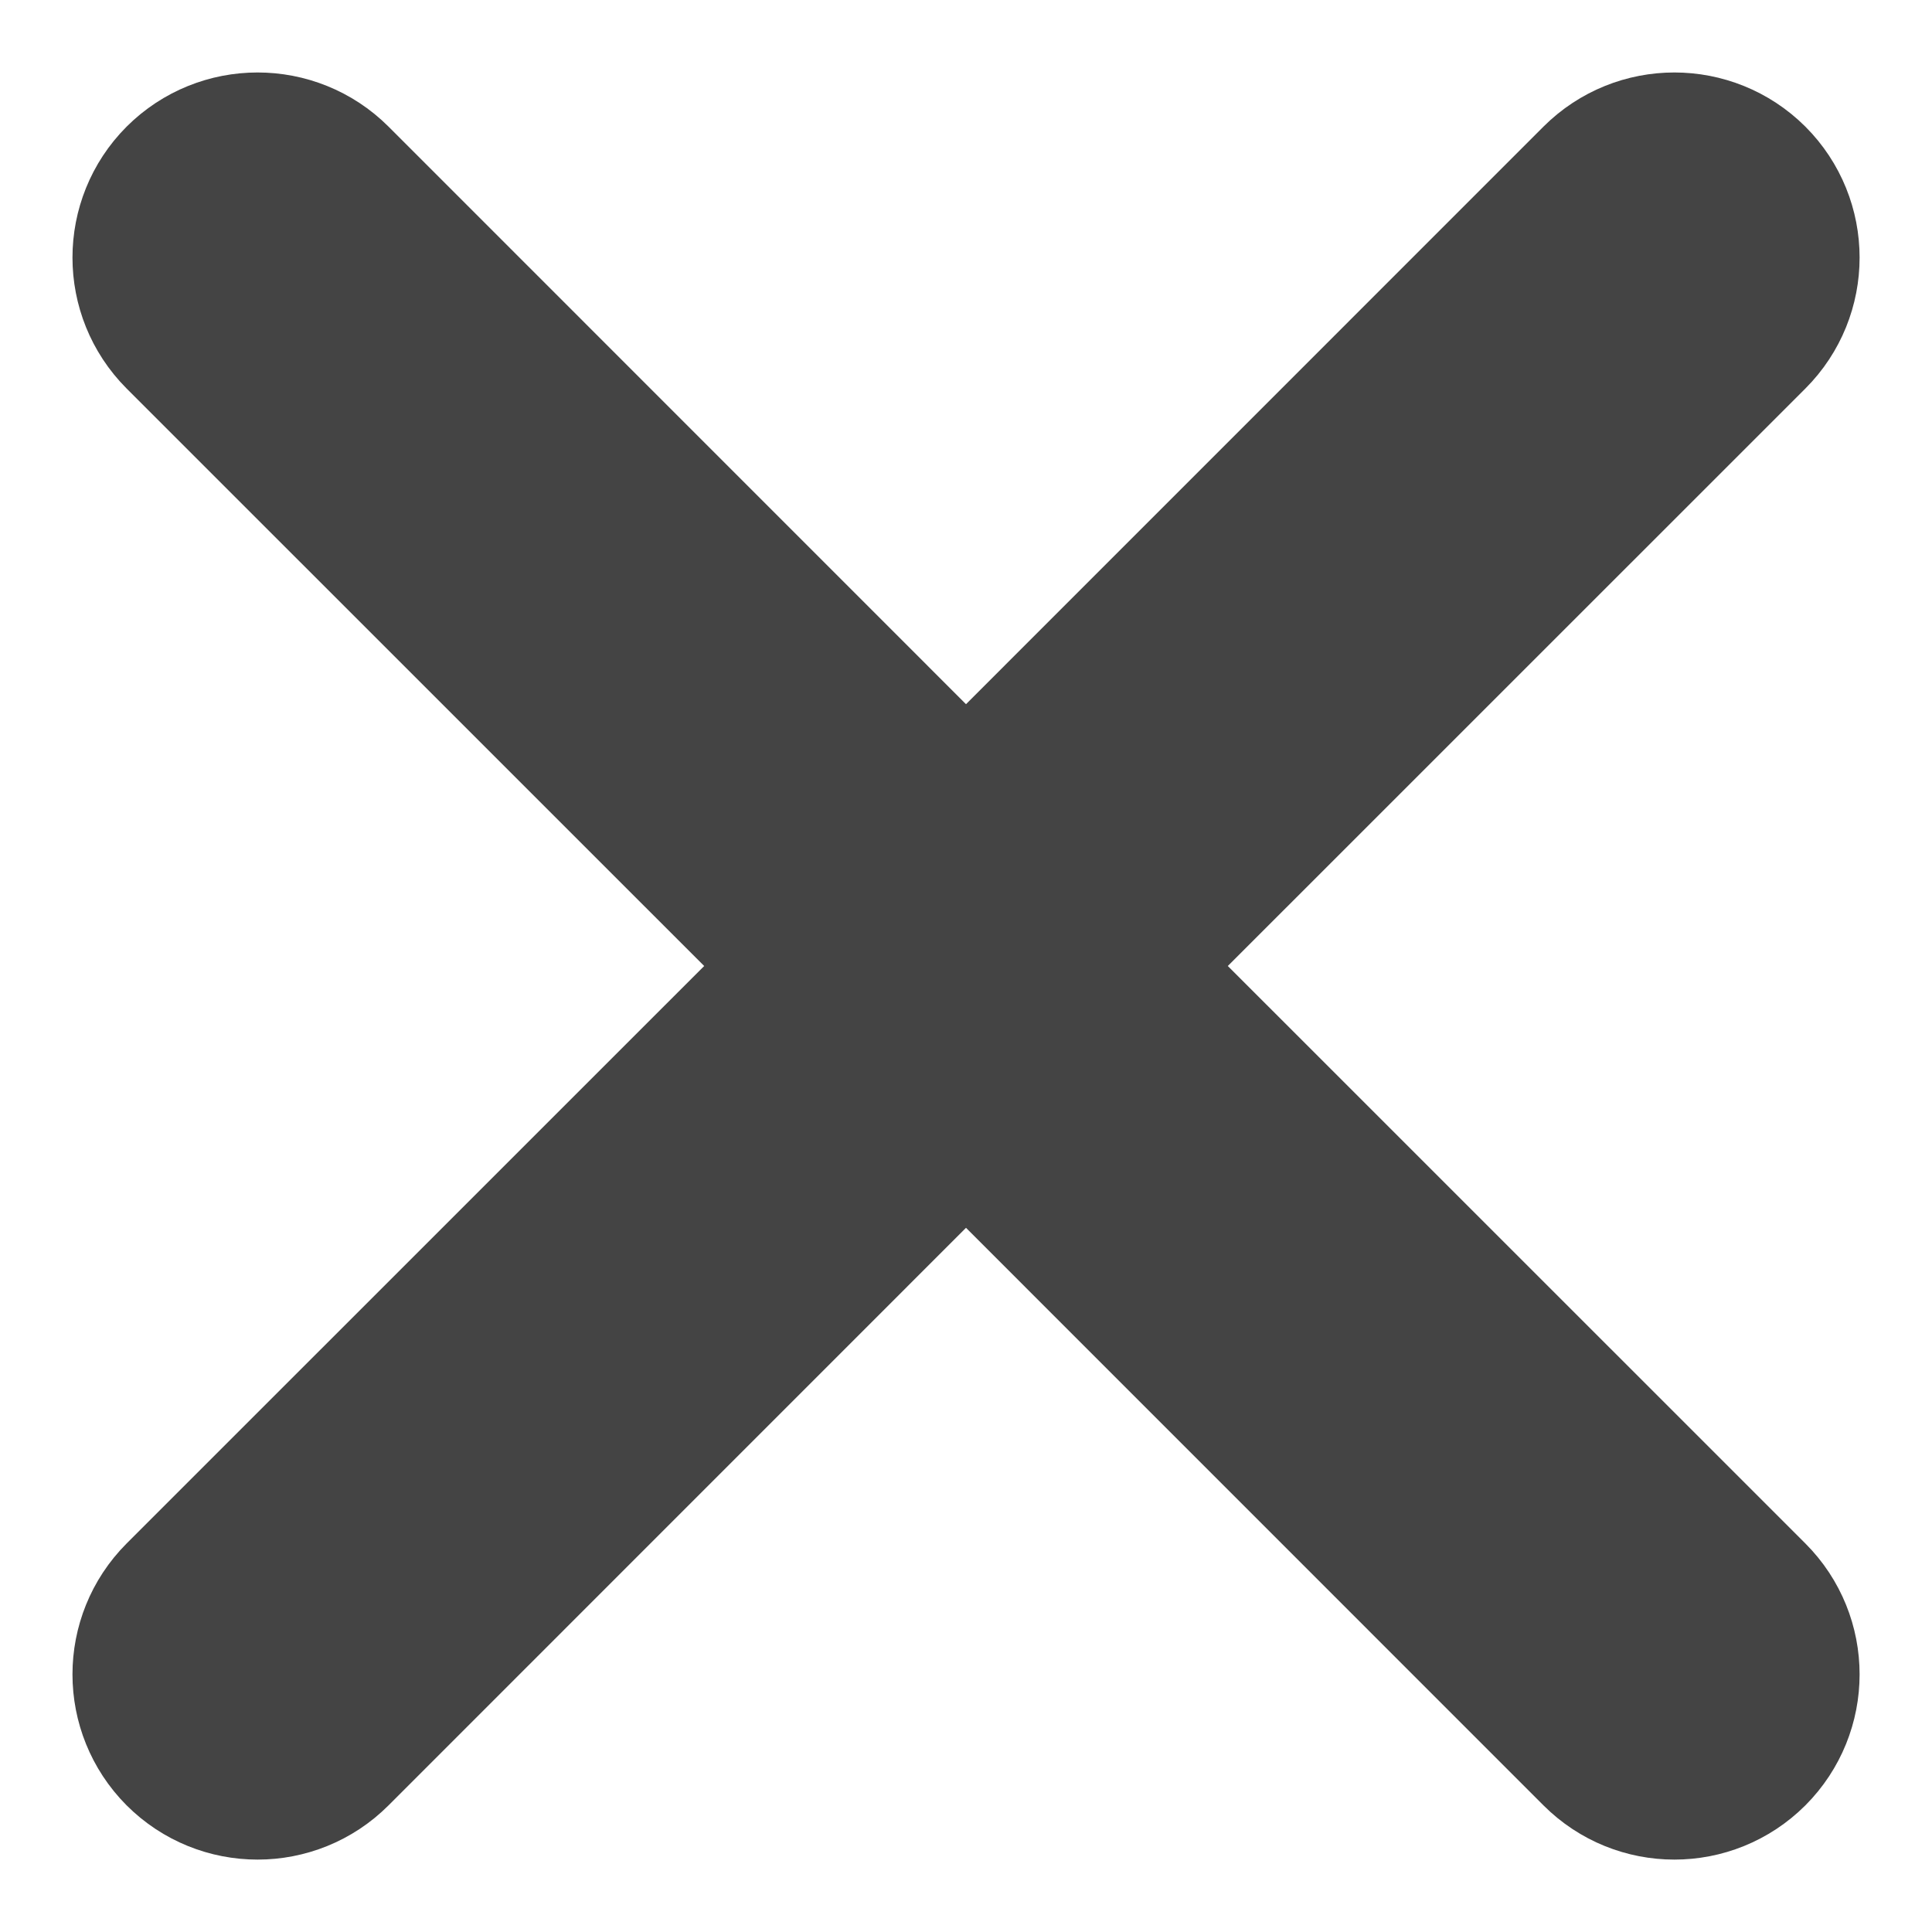
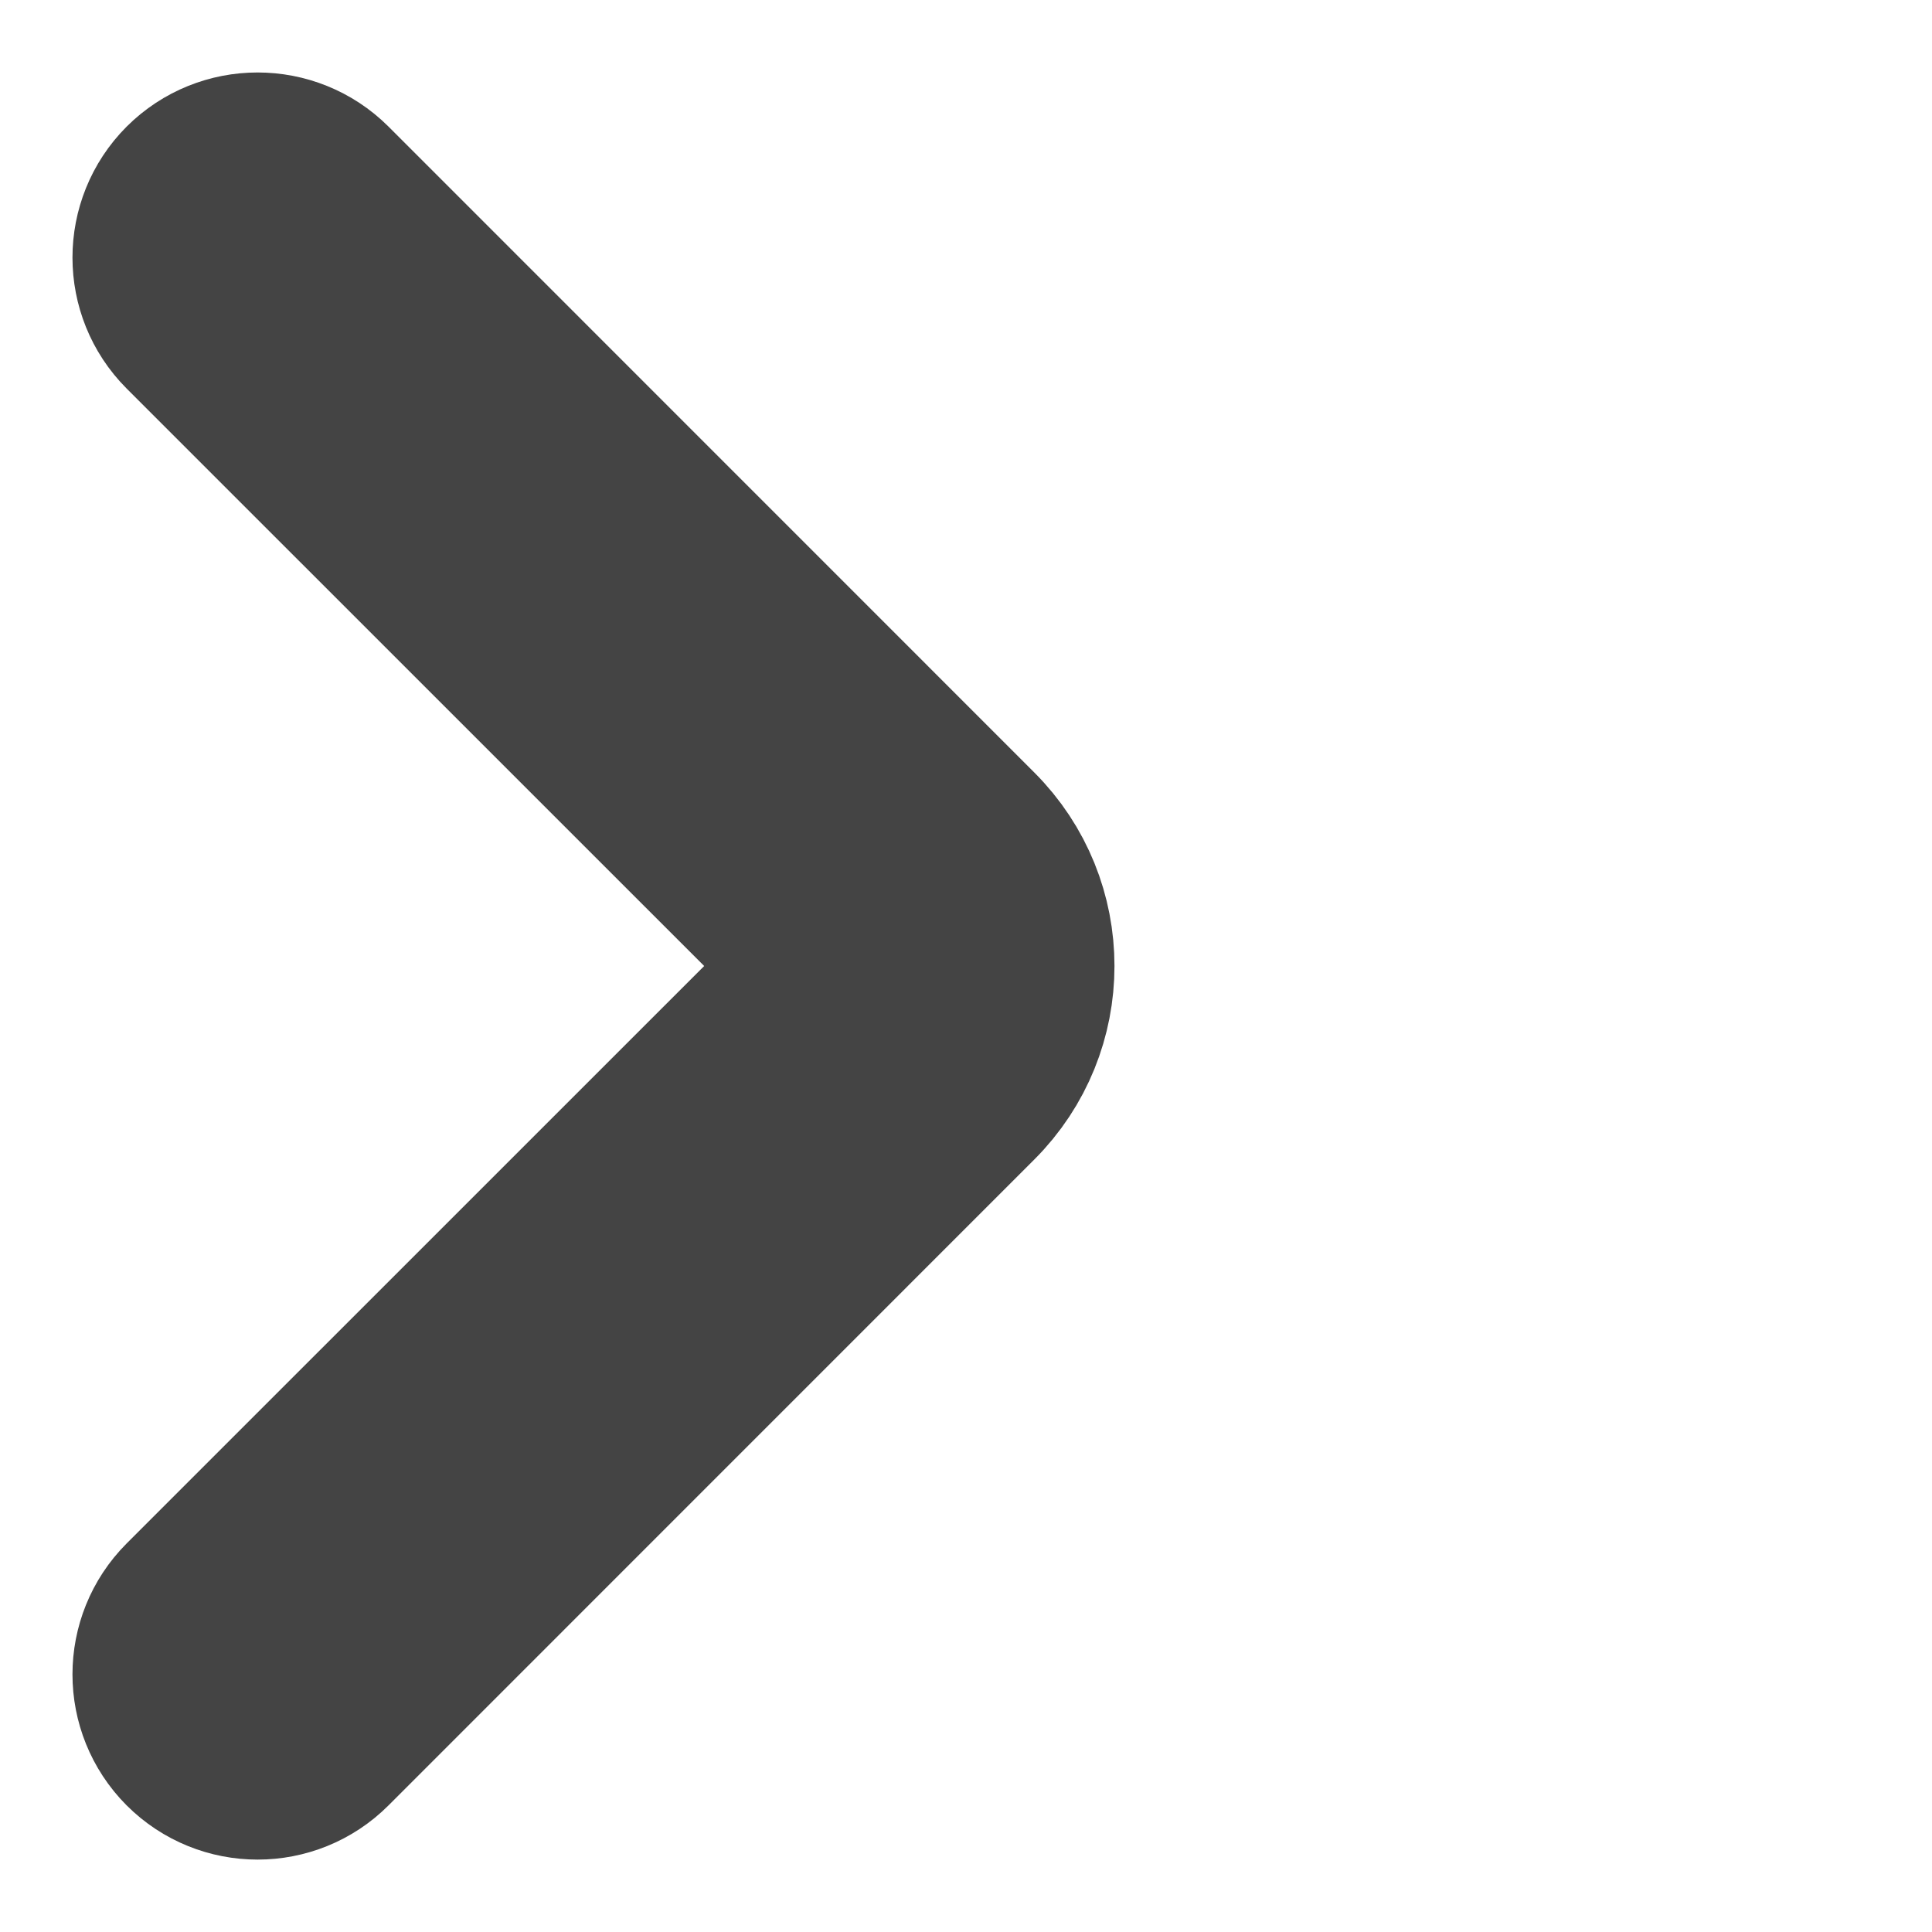
<svg xmlns="http://www.w3.org/2000/svg" width="20" height="20" viewBox="0 0 20 20" fill="none">
-   <path fill-rule="evenodd" clip-rule="evenodd" d="M17.982 2.018C17.623 1.661 17.043 1.661 16.685 2.018L10 8.704C9.284 9.42 9.284 10.58 10 11.296L16.685 17.982C17.043 18.34 17.623 18.34 17.982 17.982C18.34 17.623 18.34 17.043 17.982 16.685L11.296 10L17.982 3.315C18.34 2.957 18.34 2.376 17.982 2.018Z" fill="#505050" stroke="#444444" stroke-width="2" stroke-linecap="round" />
  <path fill-rule="evenodd" clip-rule="evenodd" d="M2.018 2.018C2.376 1.661 2.957 1.661 3.315 2.018L10 8.704C10.716 9.42 10.716 10.58 10 11.296L3.315 17.982C2.957 18.34 2.376 18.34 2.018 17.982C1.661 17.623 1.661 17.043 2.018 16.685L8.704 10L2.018 3.315C1.661 2.957 1.661 2.376 2.018 2.018Z" fill="#505050" stroke="#444444" stroke-width="2" stroke-linecap="round" />
</svg>